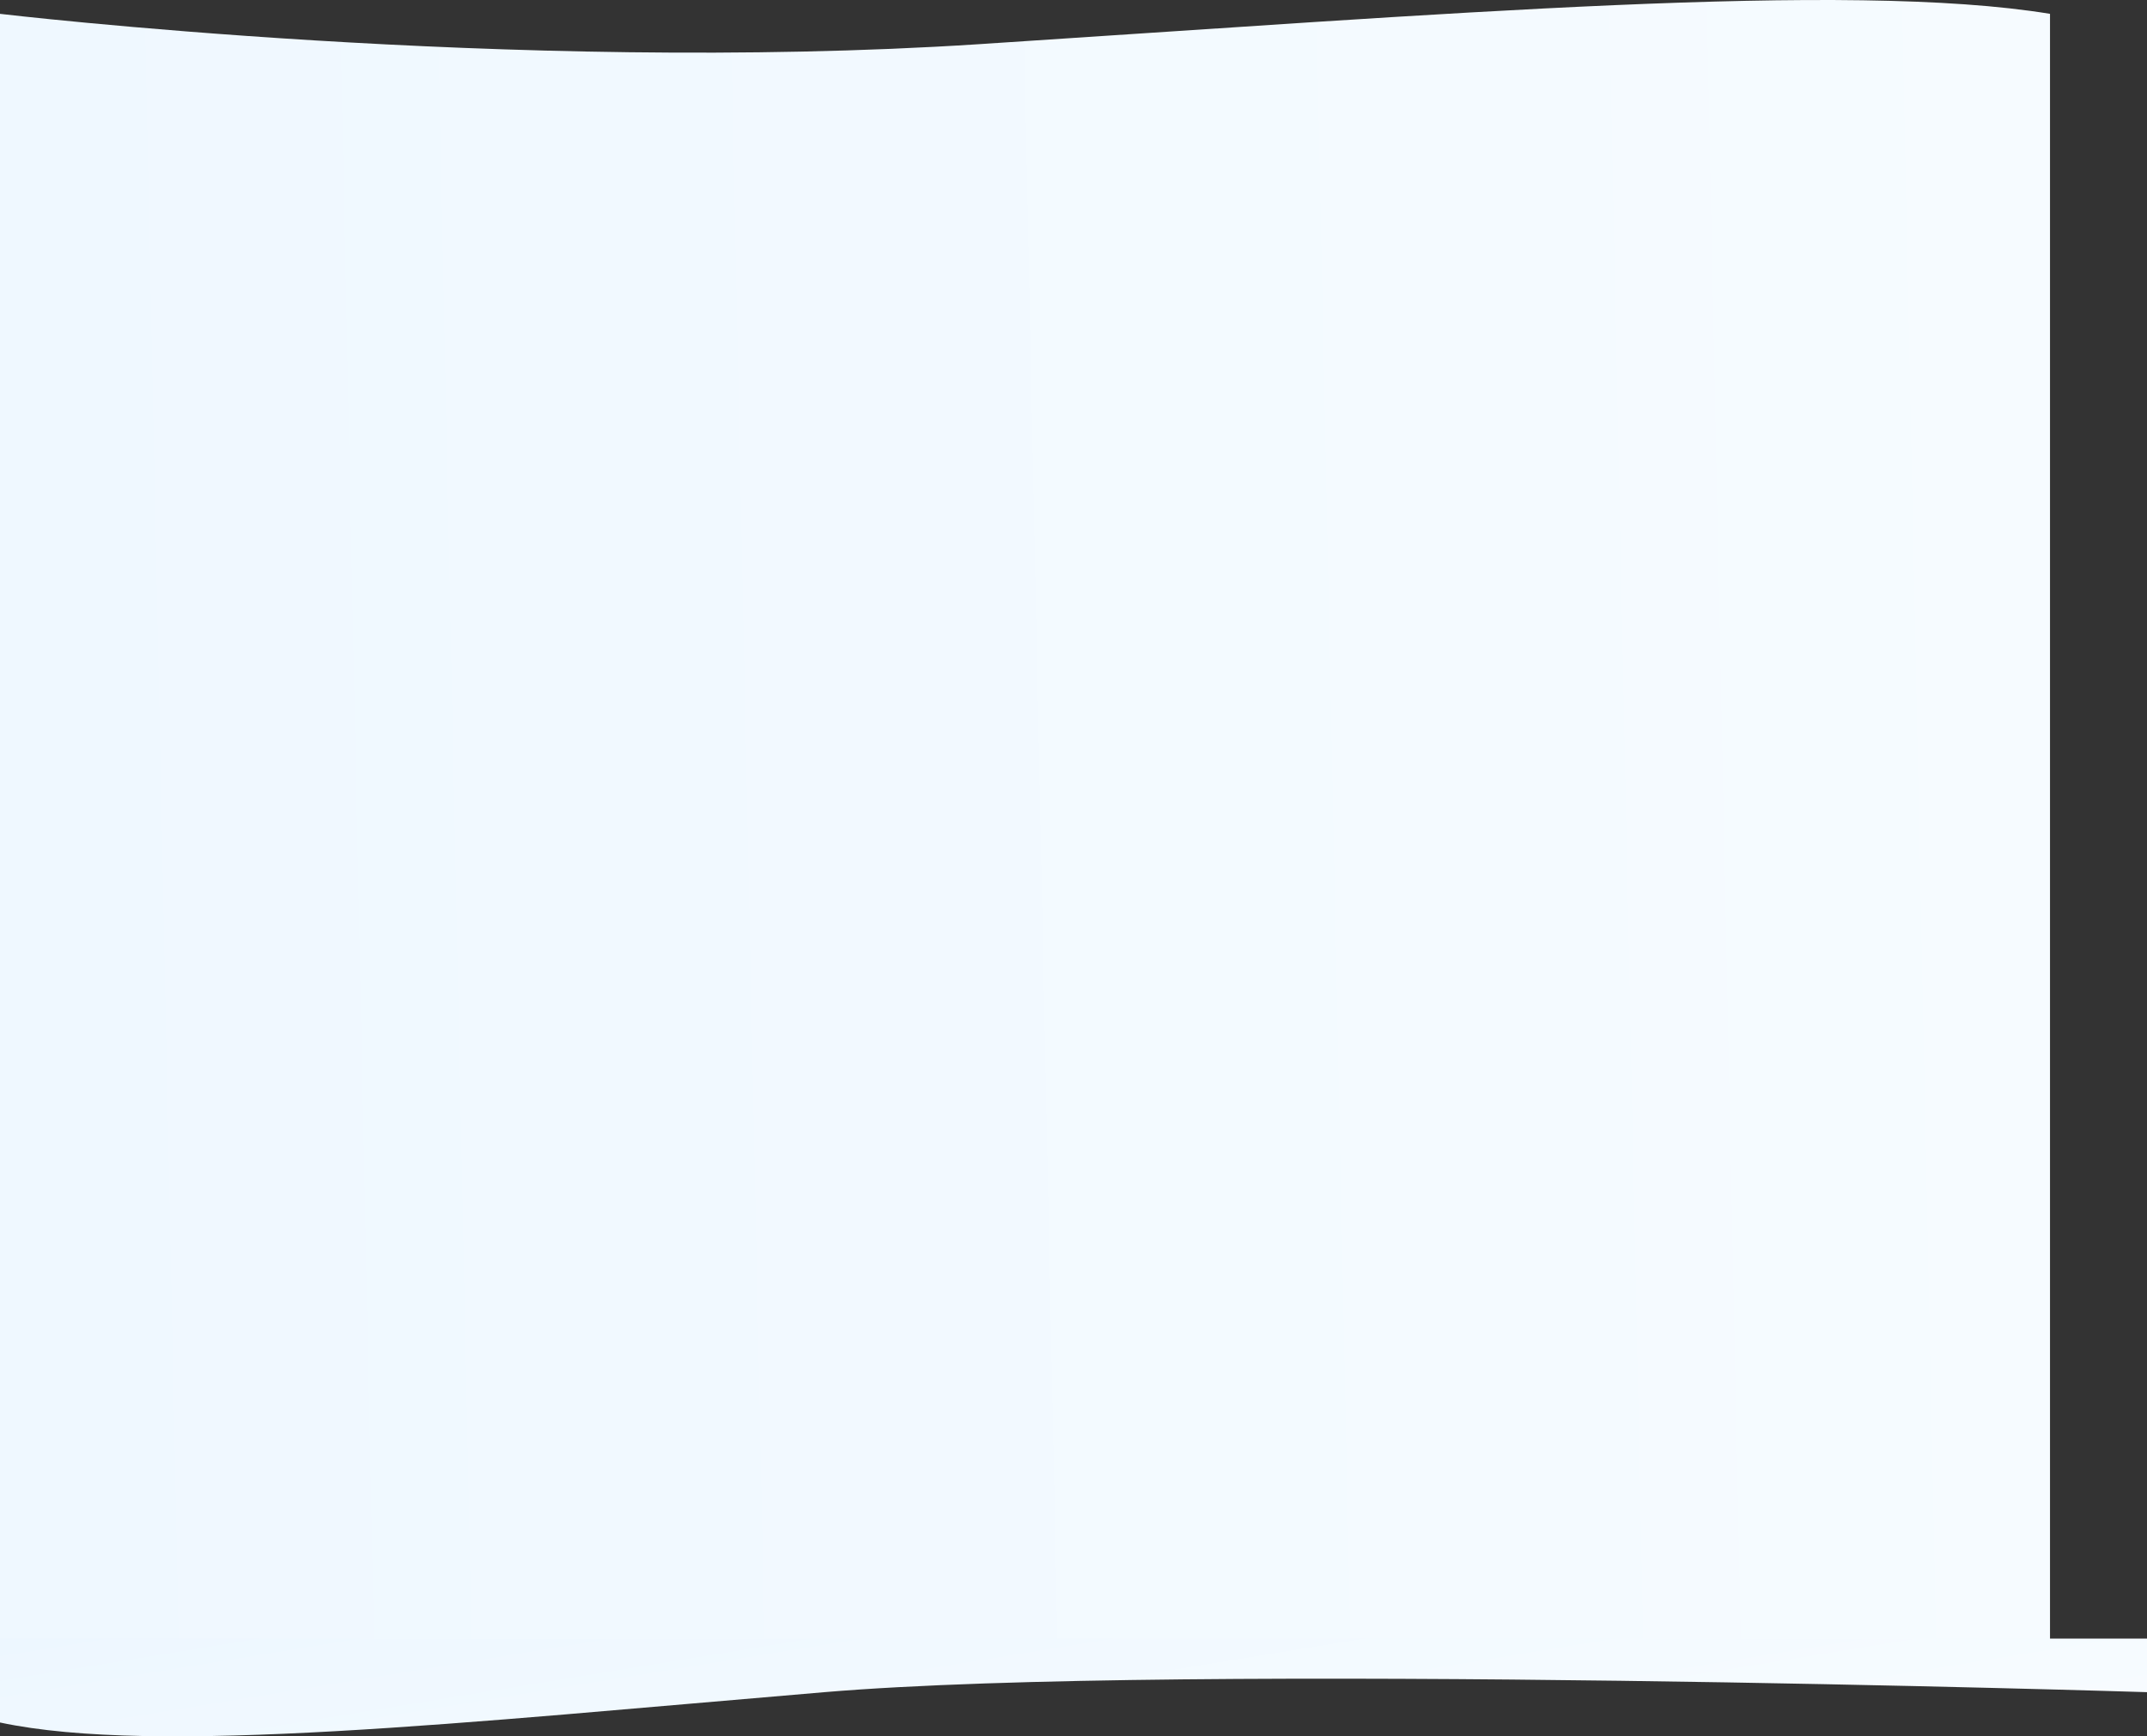
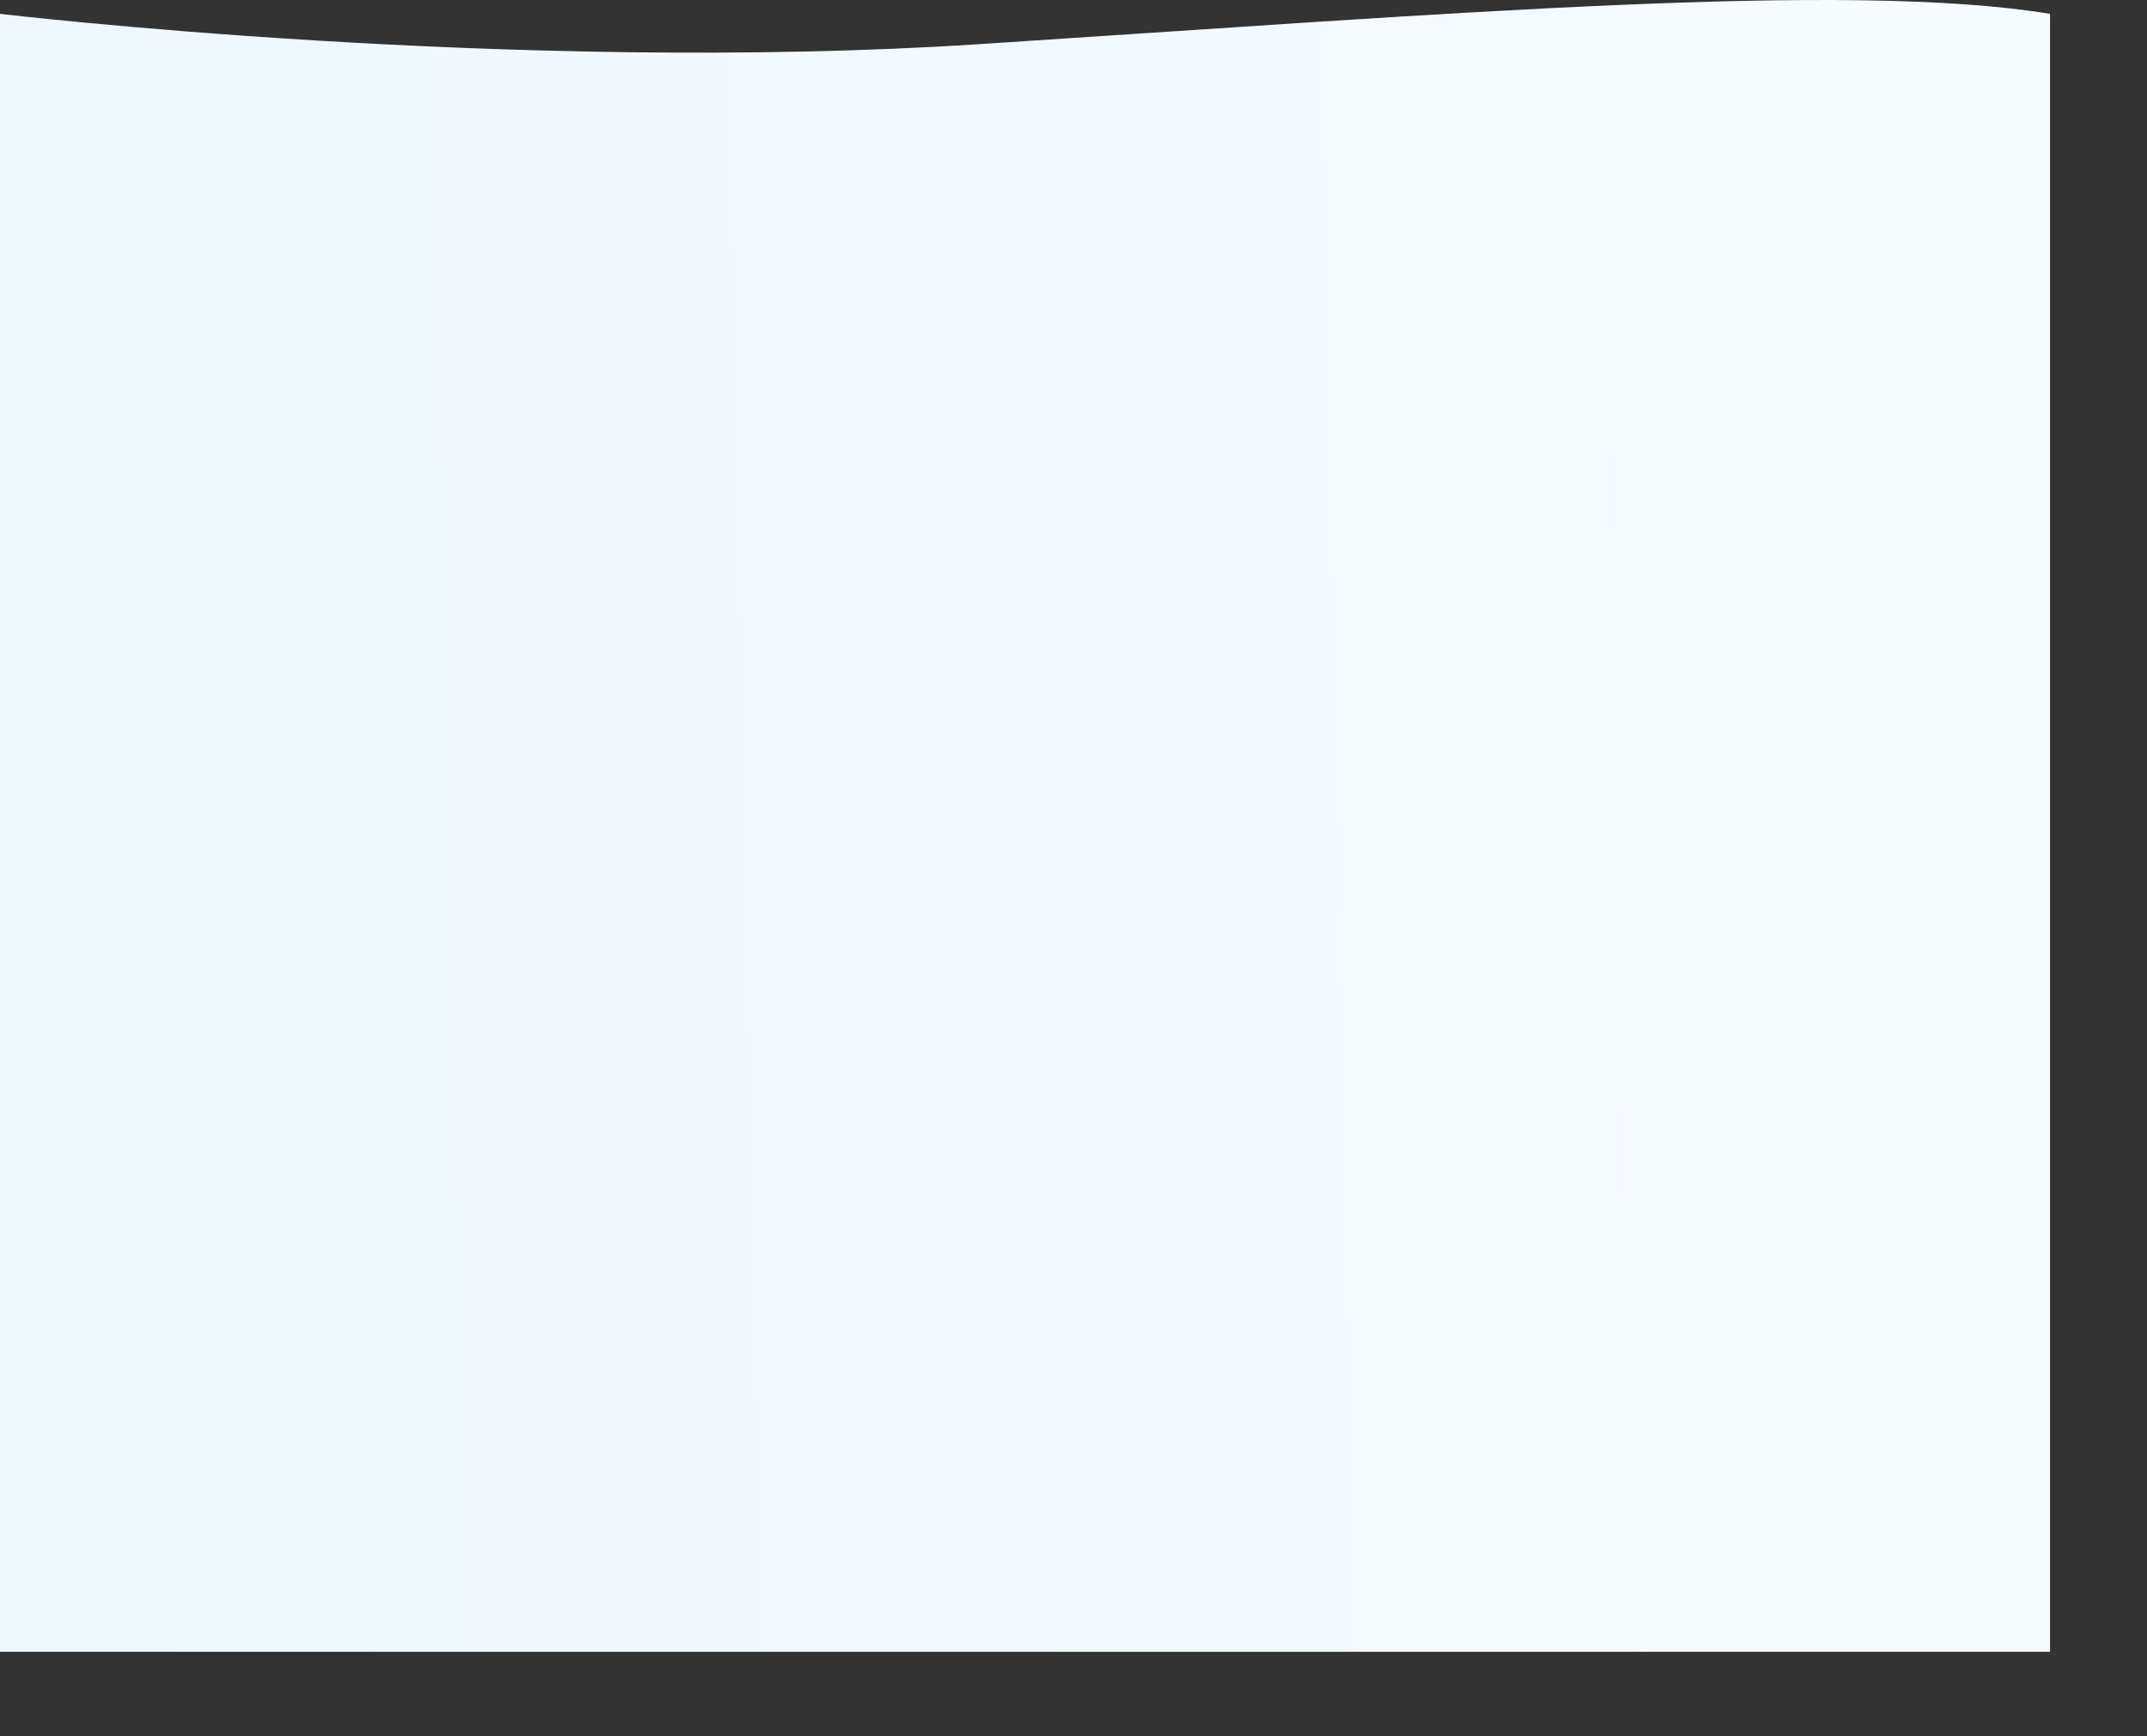
<svg xmlns="http://www.w3.org/2000/svg" width="2612" height="2113" viewBox="0 0 2612 2113" fill="none">
  <rect x="0" y="0" width="2612" height="2113" fill="#333333" stroke="none" />
  <path d="M2494 16.842C2247.51 -23.601 1760.09 16.842 1191.14 53.759C622.201 90.677 0 16.842 0 16.842V2010.1H2494V16.842Z" fill="url(#paint0_linear)" />
-   <path d="M0 2096.16C189.759 2136.6 565 2096.16 1003 2059.24C1441 2022.32 2612 2059.24 2612 2059.24V1994.01H0V2096.16Z" fill="url(#paint1_linear)" />
  <defs>
    <linearGradient id="paint0_linear" x1="-0" y1="107.398" x2="2493.23" y2="55.564" gradientUnits="userSpaceOnUse">
      <stop stop-color="#EFF8FF" />
      <stop offset="1" stop-color="#F6FBFF" />
    </linearGradient>
    <linearGradient id="paint1_linear" x1="2612" y1="2113" x2="2524.64" y2="1578.25" gradientUnits="userSpaceOnUse">
      <stop stop-color="#DFF2FF" />
      <stop offset="0" stop-color="#F8FCFF" />
      <stop offset="1" stop-color="#EDF7FF" />
    </linearGradient>
  </defs>
</svg>